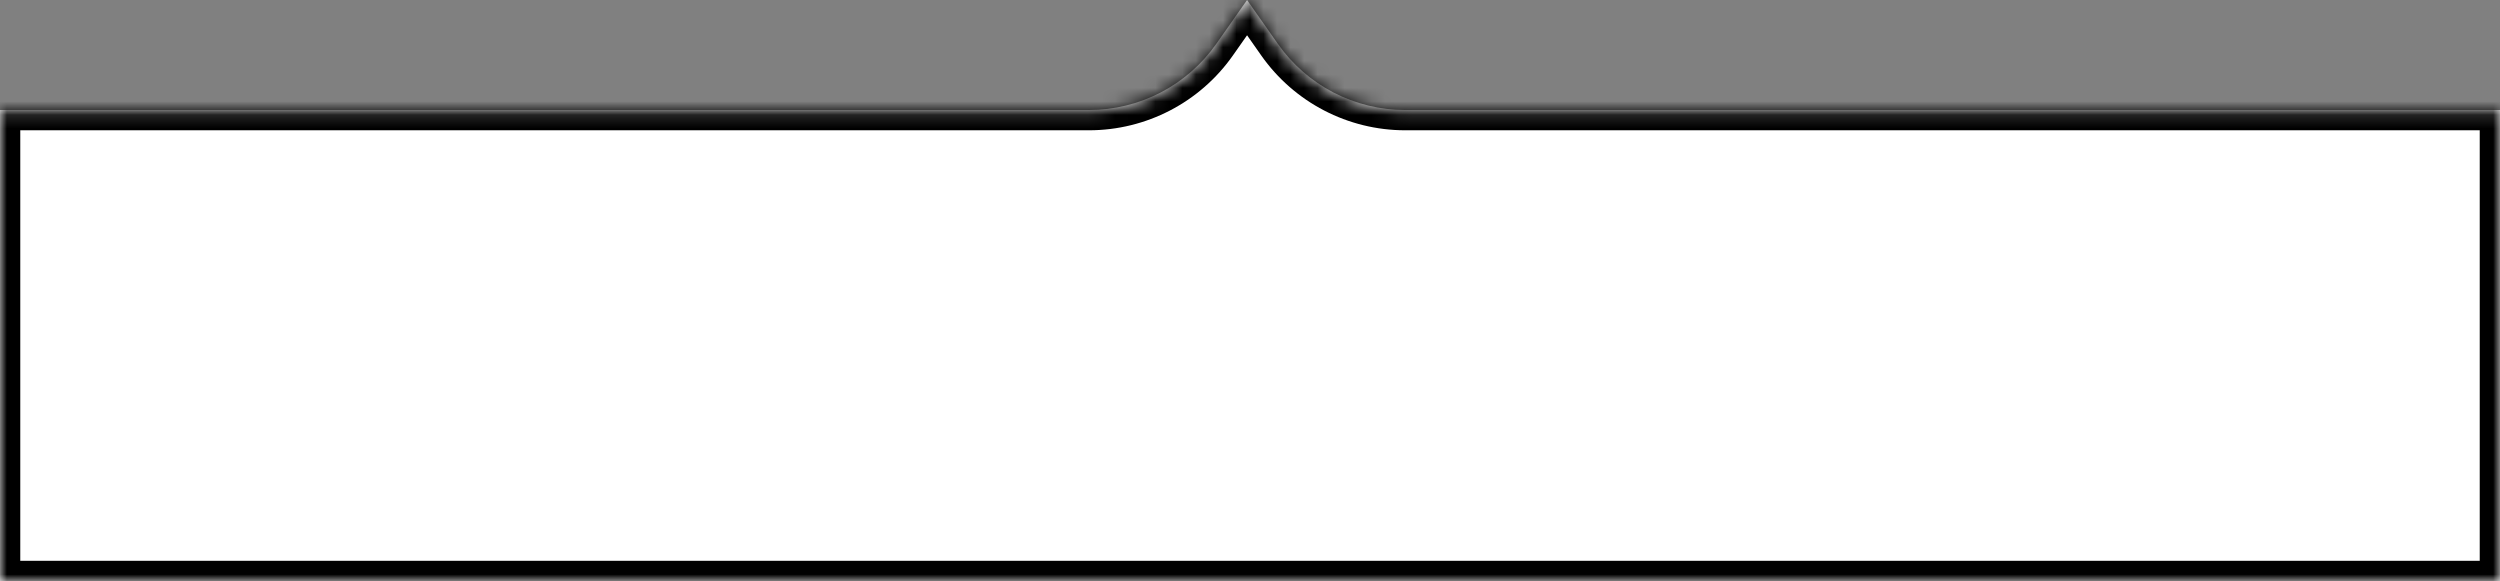
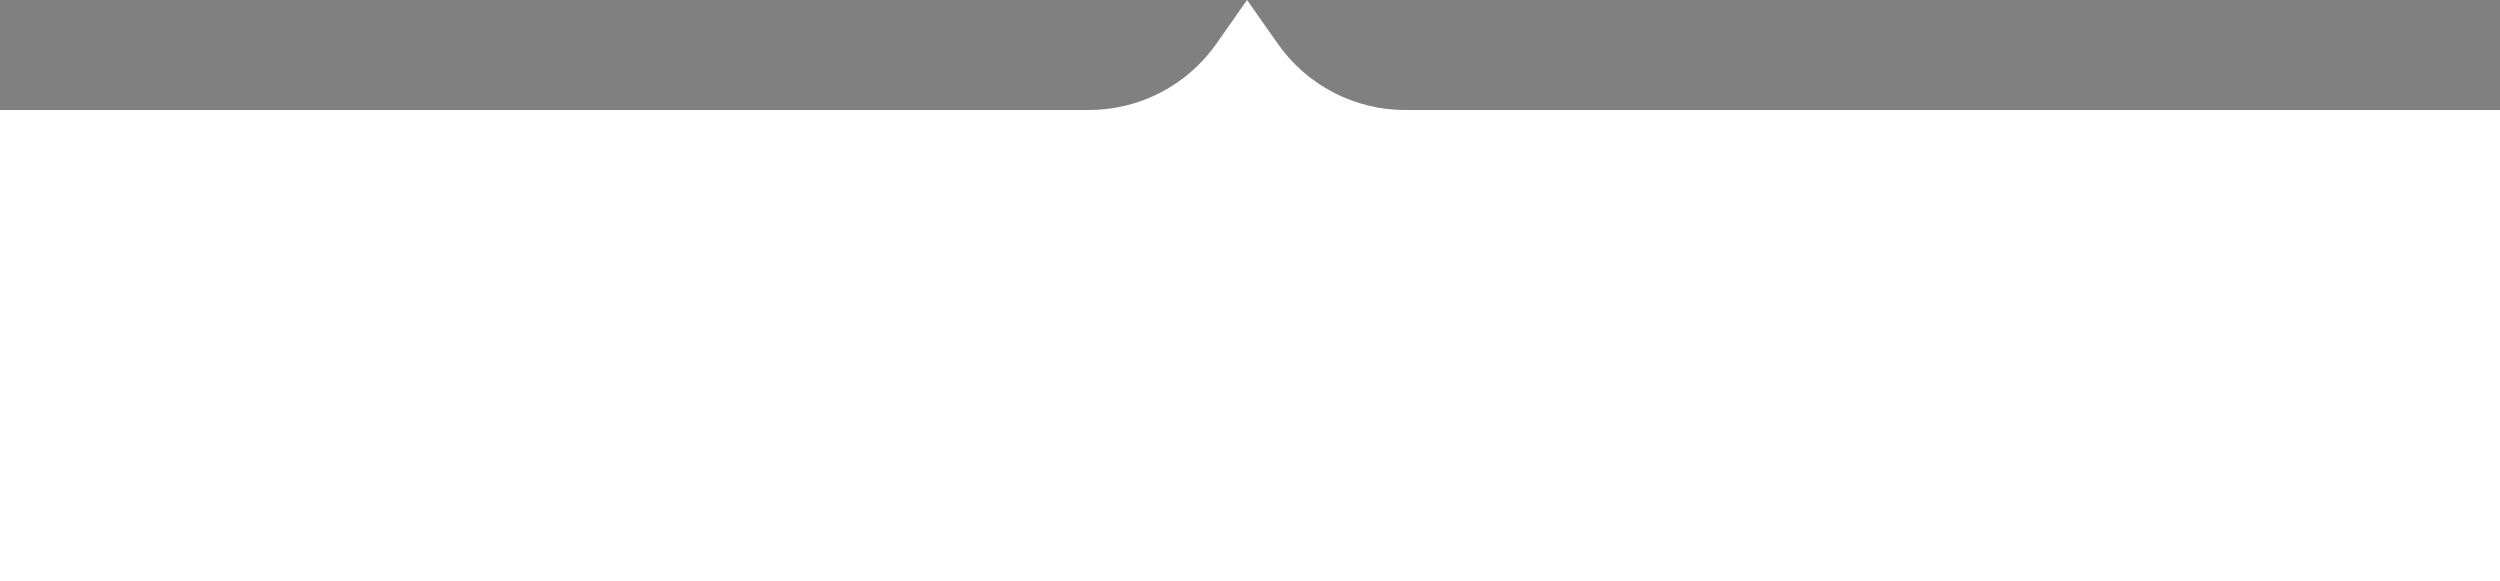
<svg xmlns="http://www.w3.org/2000/svg" width="185" height="43" viewBox="0 0 185 43" fill="none">
  <rect x="0" y="0" width="185" height="43" fill="#808080" stroke="none" />
  <mask id="path-1-inside-1_4574_66217" fill="white">
-     <path d="M185 8.141L185 43L5.91556e-05 43L6.06793e-05 8.141L80.581 8.141C84.333 8.141 87.85 6.313 90.007 3.242L92.283 -5.58267e-06L94.56 3.242C96.716 6.313 100.234 8.141 103.986 8.141L185 8.141Z" />
-   </mask>
+     </mask>
  <path d="M185 8.141L185 43L5.91556e-05 43L6.06793e-05 8.141L80.581 8.141C84.333 8.141 87.85 6.313 90.007 3.242L92.283 -5.58267e-06L94.56 3.242C96.716 6.313 100.234 8.141 103.986 8.141L185 8.141Z" fill="white" />
  <path d="M185 8.141L186.5 8.141L186.5 6.641L185 6.641L185 8.141ZM185 43L185 44.5L186.5 44.5L186.5 43L185 43ZM5.91556e-05 43L-1.5 43L-1.5 44.5L5.909e-05 44.5L5.91556e-05 43ZM6.06793e-05 8.141L6.07449e-05 6.641L-1.5 6.641L-1.5 8.141L6.06793e-05 8.141ZM92.283 -5.58267e-06L93.511 -0.862L92.283 -2.61L91.056 -0.862L92.283 -5.58267e-06ZM183.5 8.141L183.5 43L186.5 43L186.5 8.141L183.5 8.141ZM185 41.5L5.92211e-05 41.5L5.909e-05 44.5L185 44.5L185 41.5ZM1.5 43L1.5 8.141L-1.5 8.141L-1.5 43L1.5 43ZM6.06137e-05 9.641L80.581 9.641L80.581 6.641L6.07449e-05 6.641L6.06137e-05 9.641ZM91.234 4.104L93.511 0.862L91.056 -0.862L88.779 2.38L91.234 4.104ZM91.056 0.862L93.332 4.104L95.788 2.38L93.511 -0.862L91.056 0.862ZM103.986 9.641L185 9.641L185 6.641L103.986 6.641L103.986 9.641ZM93.332 4.104C95.77 7.575 99.745 9.641 103.986 9.641L103.986 6.641C100.722 6.641 97.663 5.051 95.788 2.38L93.332 4.104ZM80.581 9.641C84.822 9.641 88.797 7.575 91.234 4.104L88.779 2.38C86.903 5.051 83.844 6.641 80.581 6.641L80.581 9.641Z" fill="black" mask="url(#path-1-inside-1_4574_66217)" />
</svg>